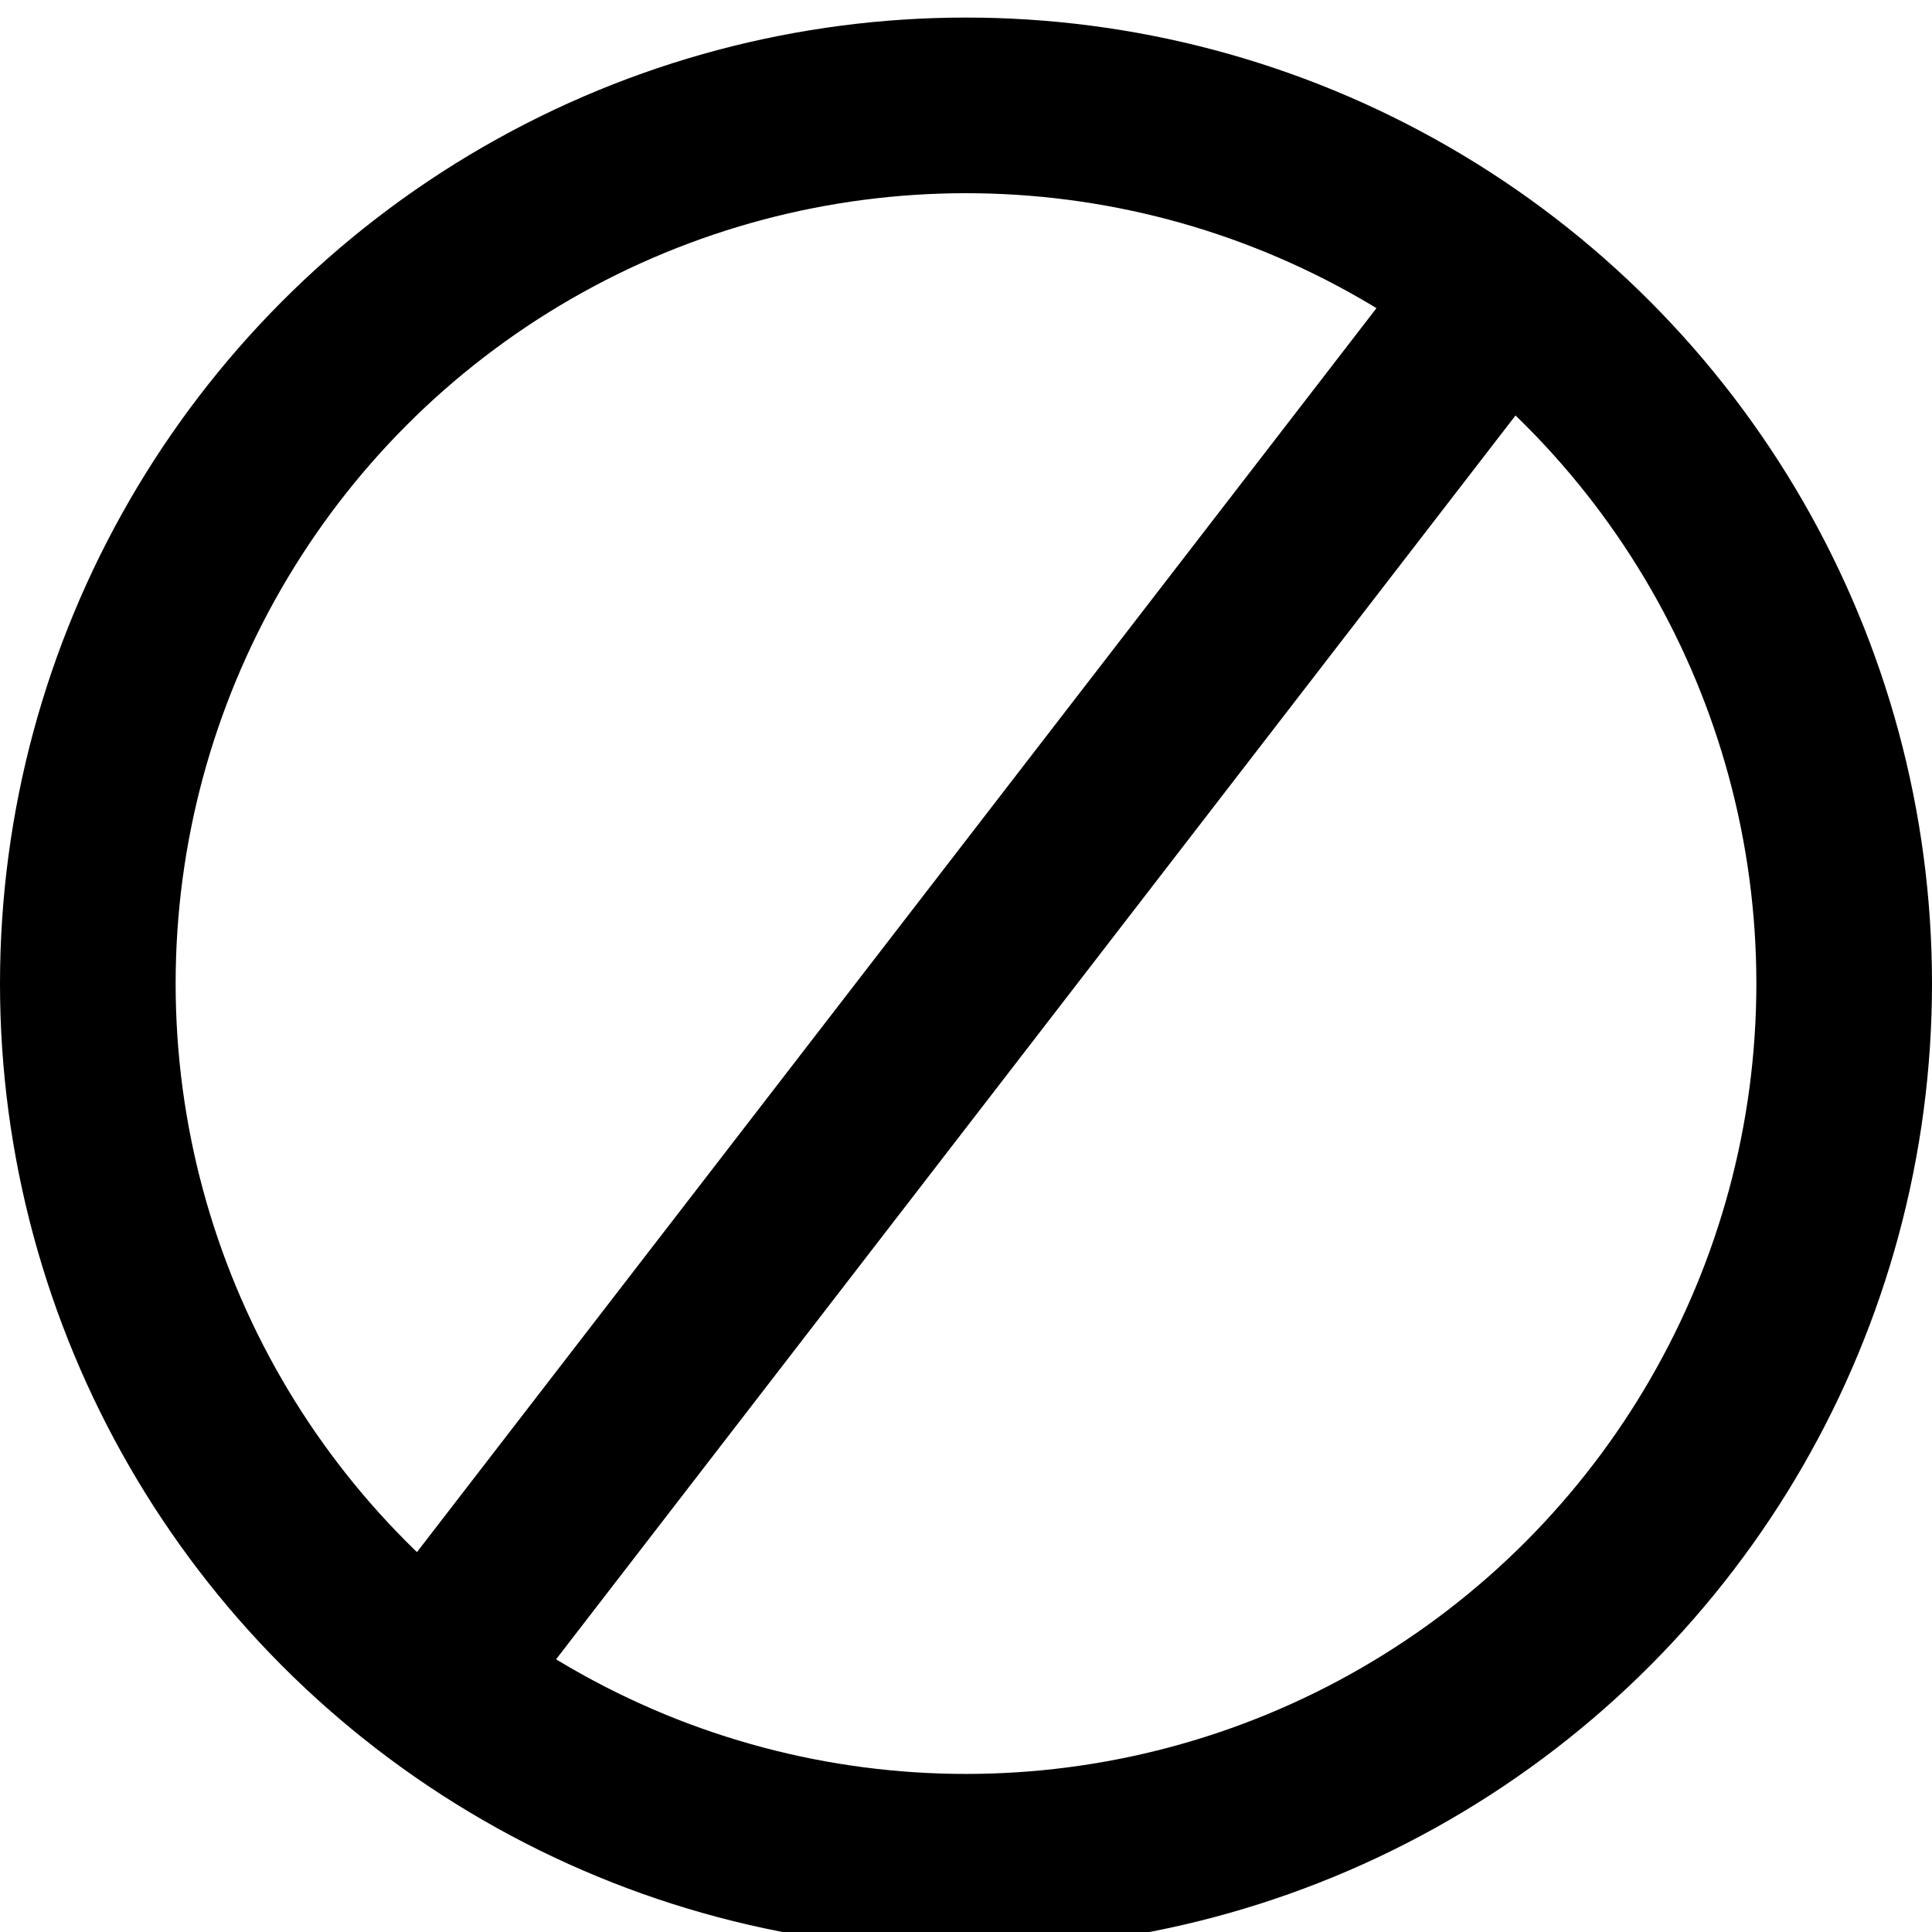
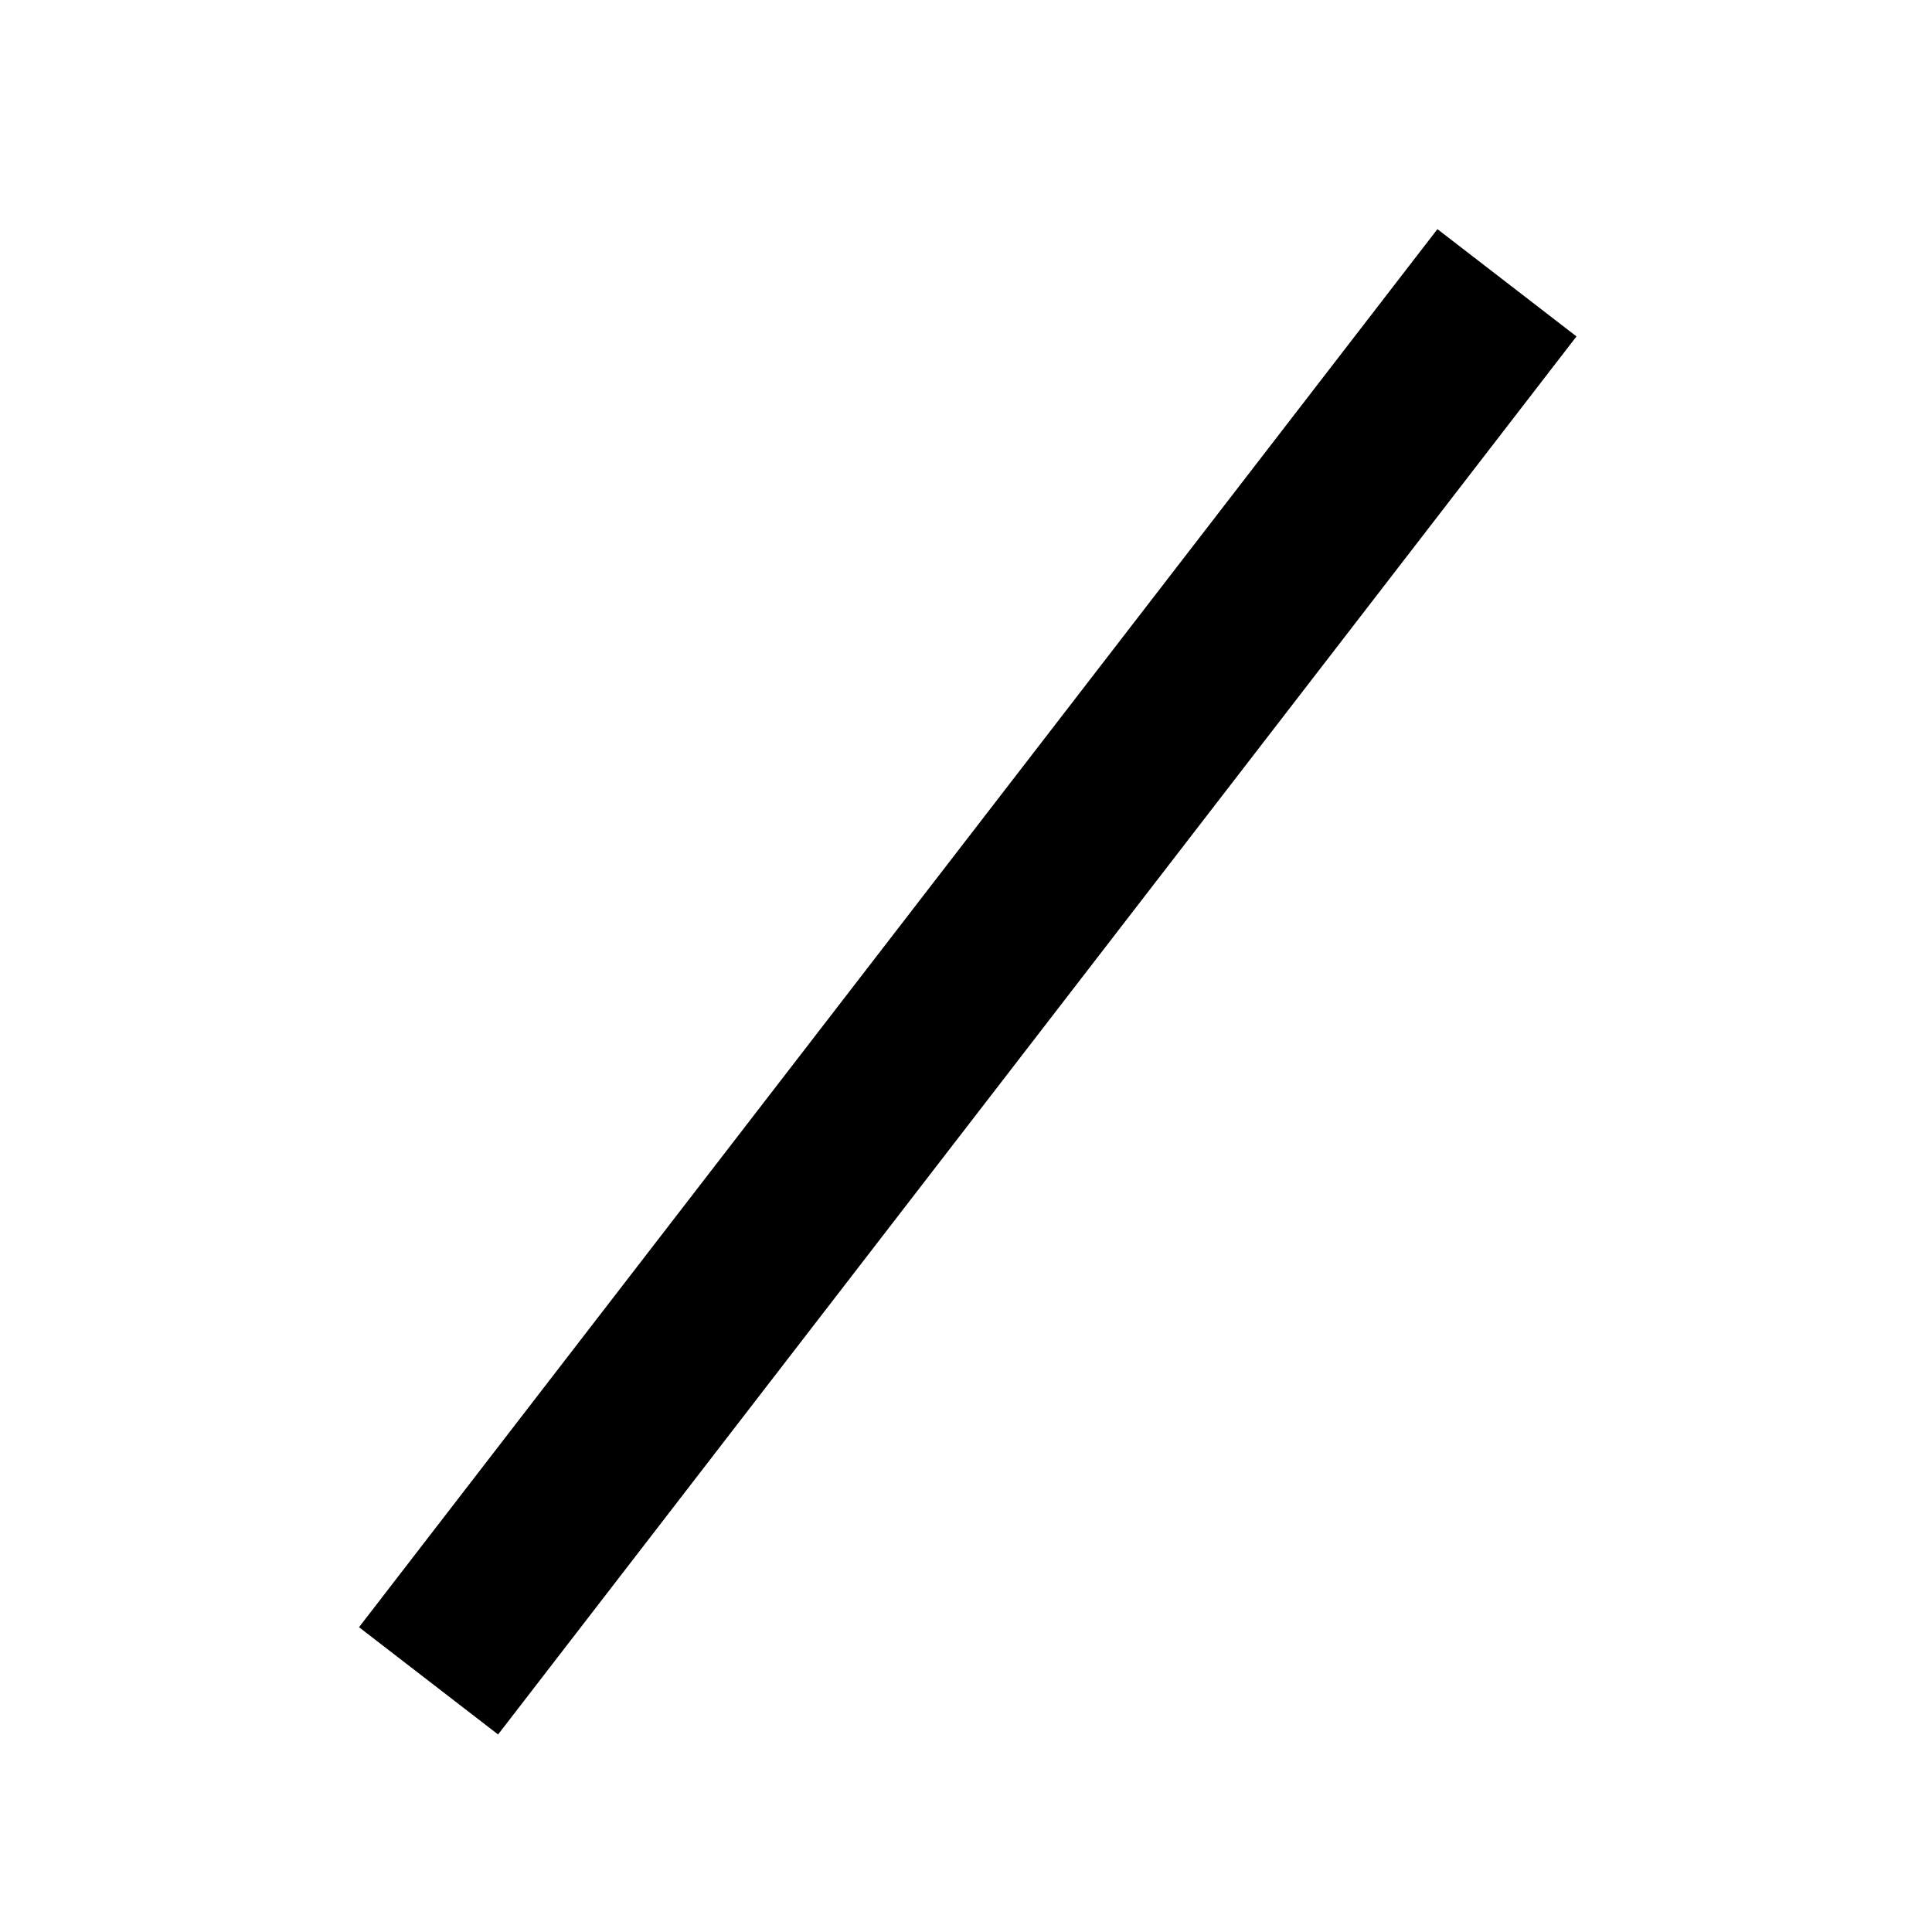
<svg xmlns="http://www.w3.org/2000/svg" width="11" height="11" viewBox="0 0 11 11">
  <line fill="none" stroke="#000" x1="8.58" y1="1.61" x2="2.44" y2="9.57" />
-   <circle fill="none" stroke="#000" cx="5.5" cy="5.6" r="5" />
</svg>